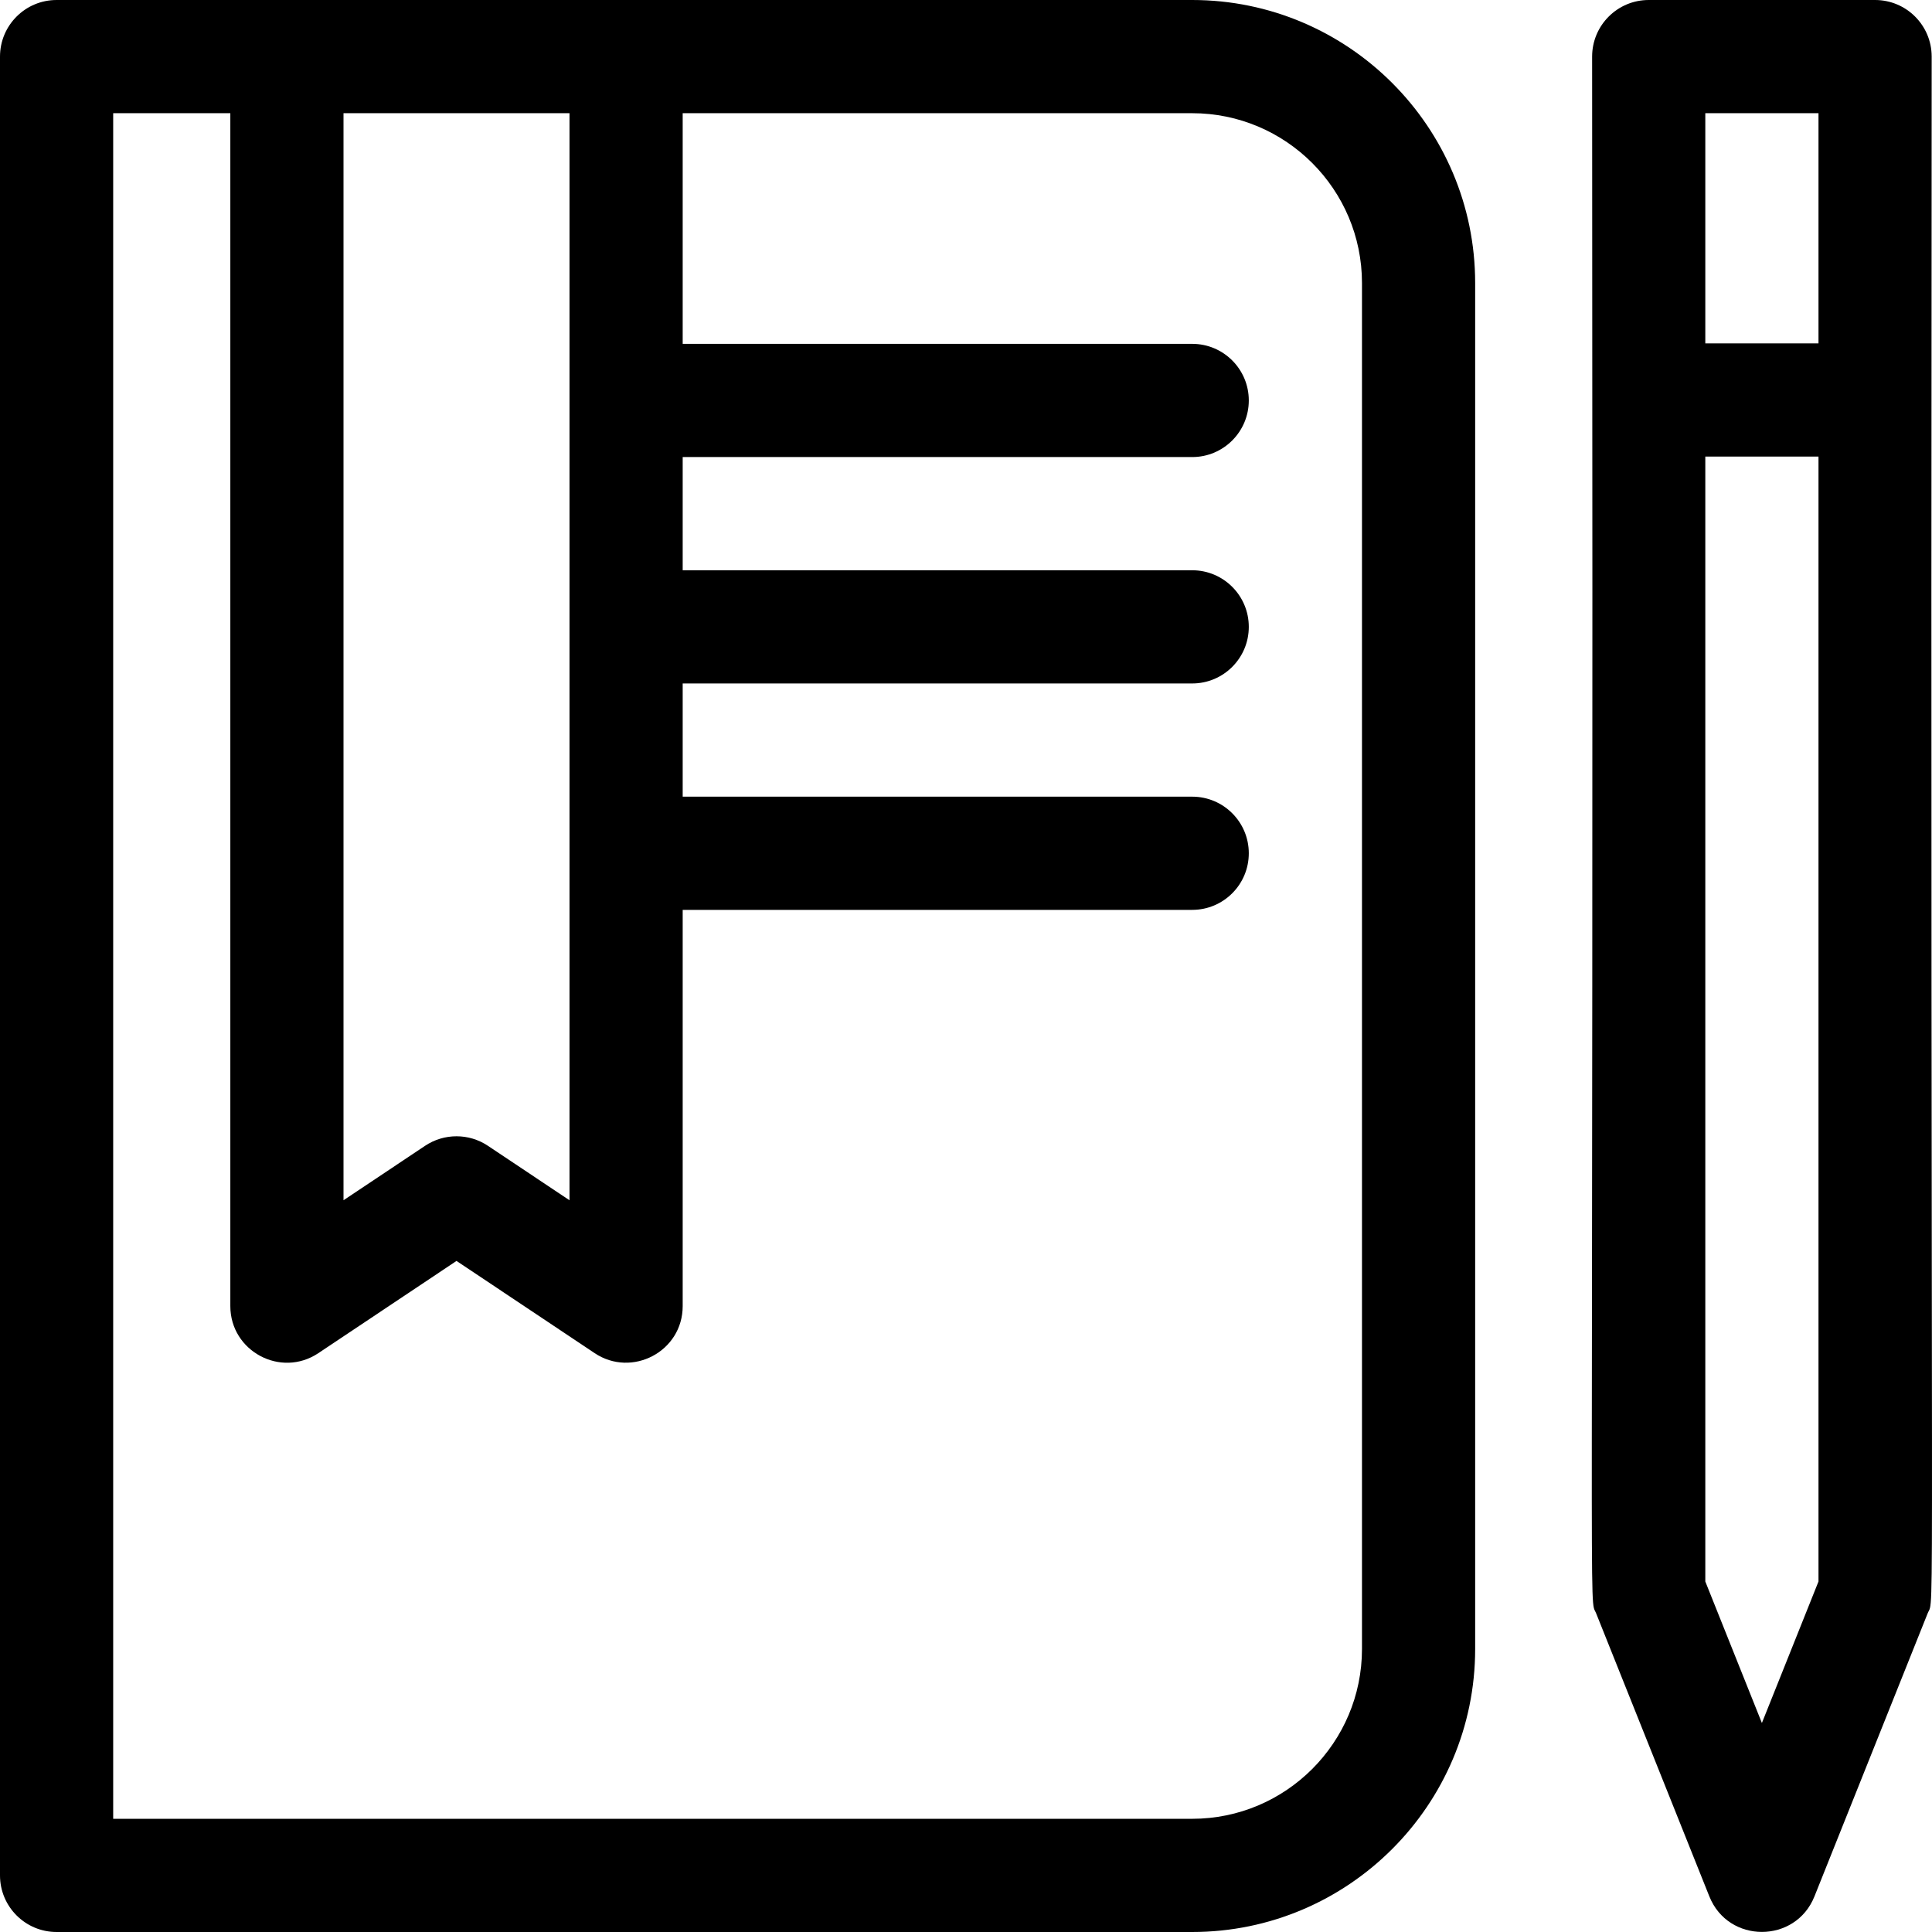
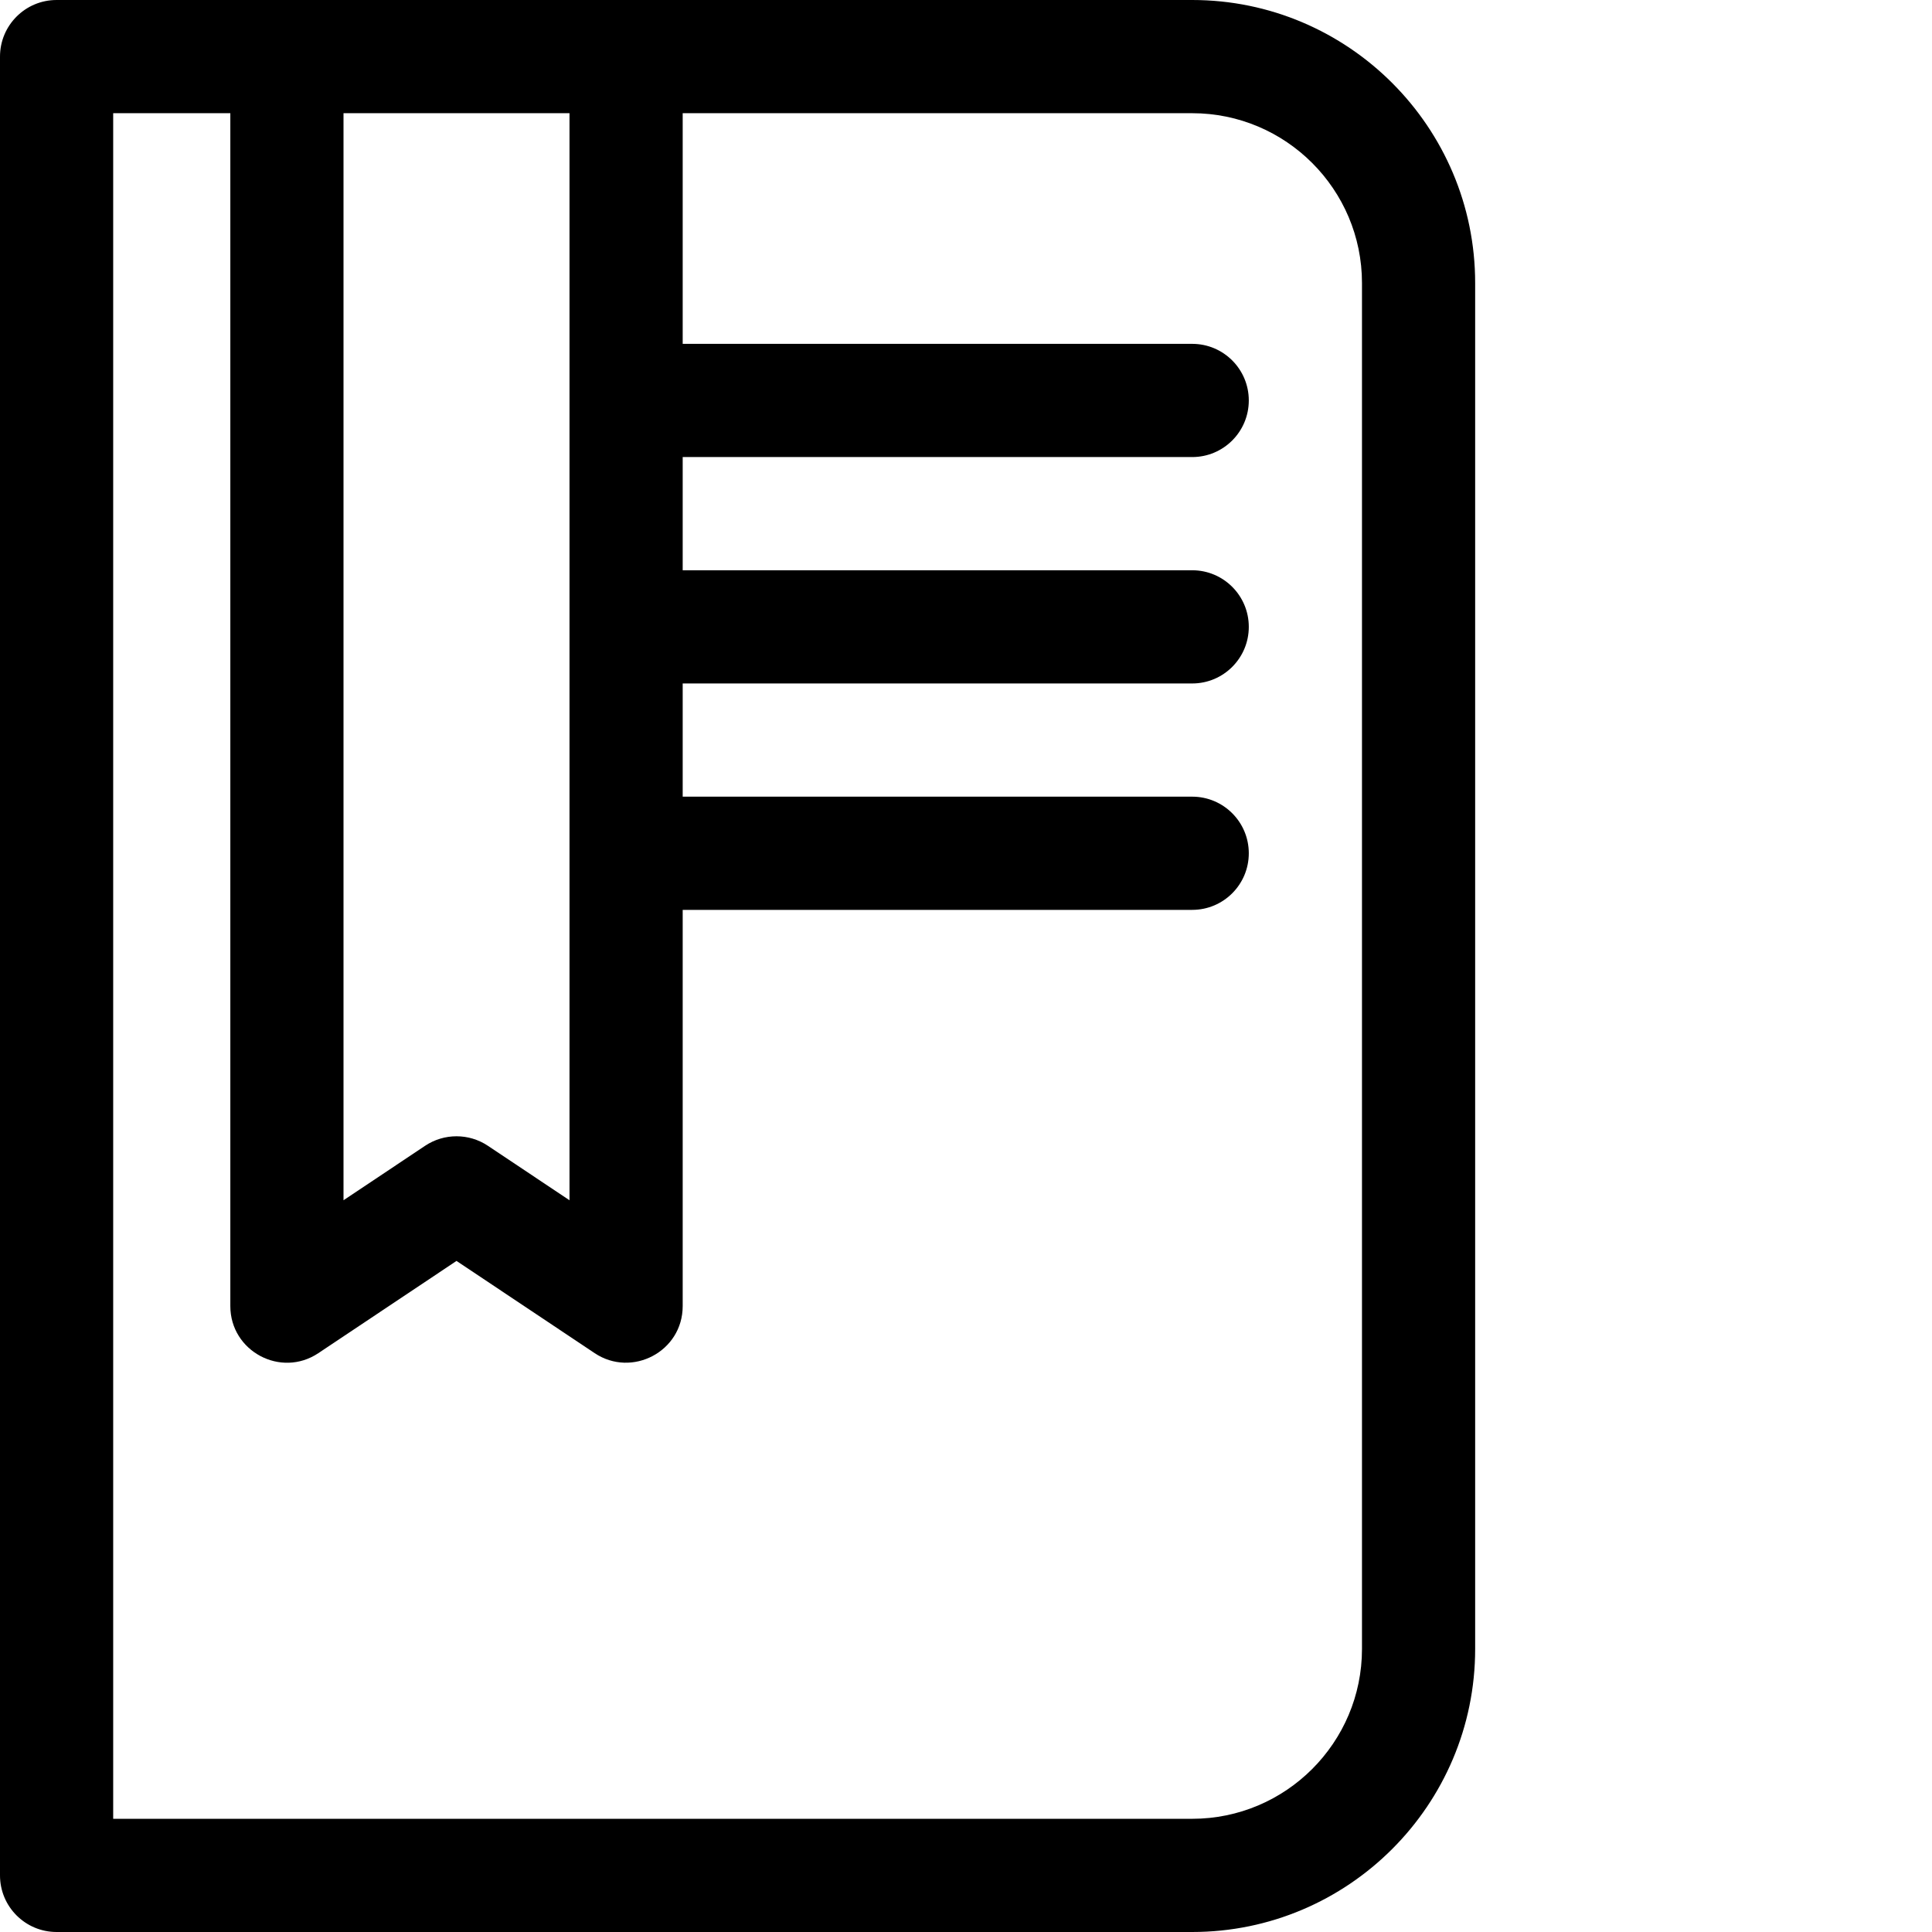
<svg xmlns="http://www.w3.org/2000/svg" id="Capa_1" height="512" viewBox="0 0 512 512" width="512">
  <g>
-     <path d="m496.916 0h-59.99c-8.283 0-14.997 6.716-14.997 15 .383 432.454-.961 407.484 1.073 412.571l29.995 75c5.018 12.548 22.834 12.541 27.85 0l29.995-75c2.034-5.086.688 20.66 1.073-412.571-.001-8.284-6.716-15-14.999-15zm-14.997 30v61h-29.995v-61zm-14.998 426.611-14.997-37.5v-298.111h29.995v298.111z" />
    <path d="m315.947 0h-300.95c-8.282 0-14.997 6.716-14.997 15v482c0 8.284 6.715 15 14.997 15h300.949c41.348 0 74.987-33.645 74.987-75v-362c.001-41.355-33.638-75-74.986-75zm-224.913 30h59.89v288.081l-21.62-14.432c-5.04-3.364-11.61-3.364-16.651 0l-21.62 14.432v-288.081zm269.905 407c0 24.813-20.184 45-44.992 45h-285.952v-452h31.045v316.125c0 11.956 13.362 19.124 23.323 12.477l36.617-24.443 36.617 24.443c9.858 6.581 23.323-.406 23.323-12.477v-105h135.027c8.283 0 14.997-6.716 14.997-15s-6.715-15-14.997-15h-135.027v-30h135.027c8.283 0 14.997-6.716 14.997-15s-6.715-15-14.997-15h-135.027v-30h135.027c8.283 0 14.997-6.716 14.997-15s-6.715-15-14.997-15h-135.027v-61.125h135.027c24.809 0 44.992 20.187 44.992 45z" />
  </g>
</svg>